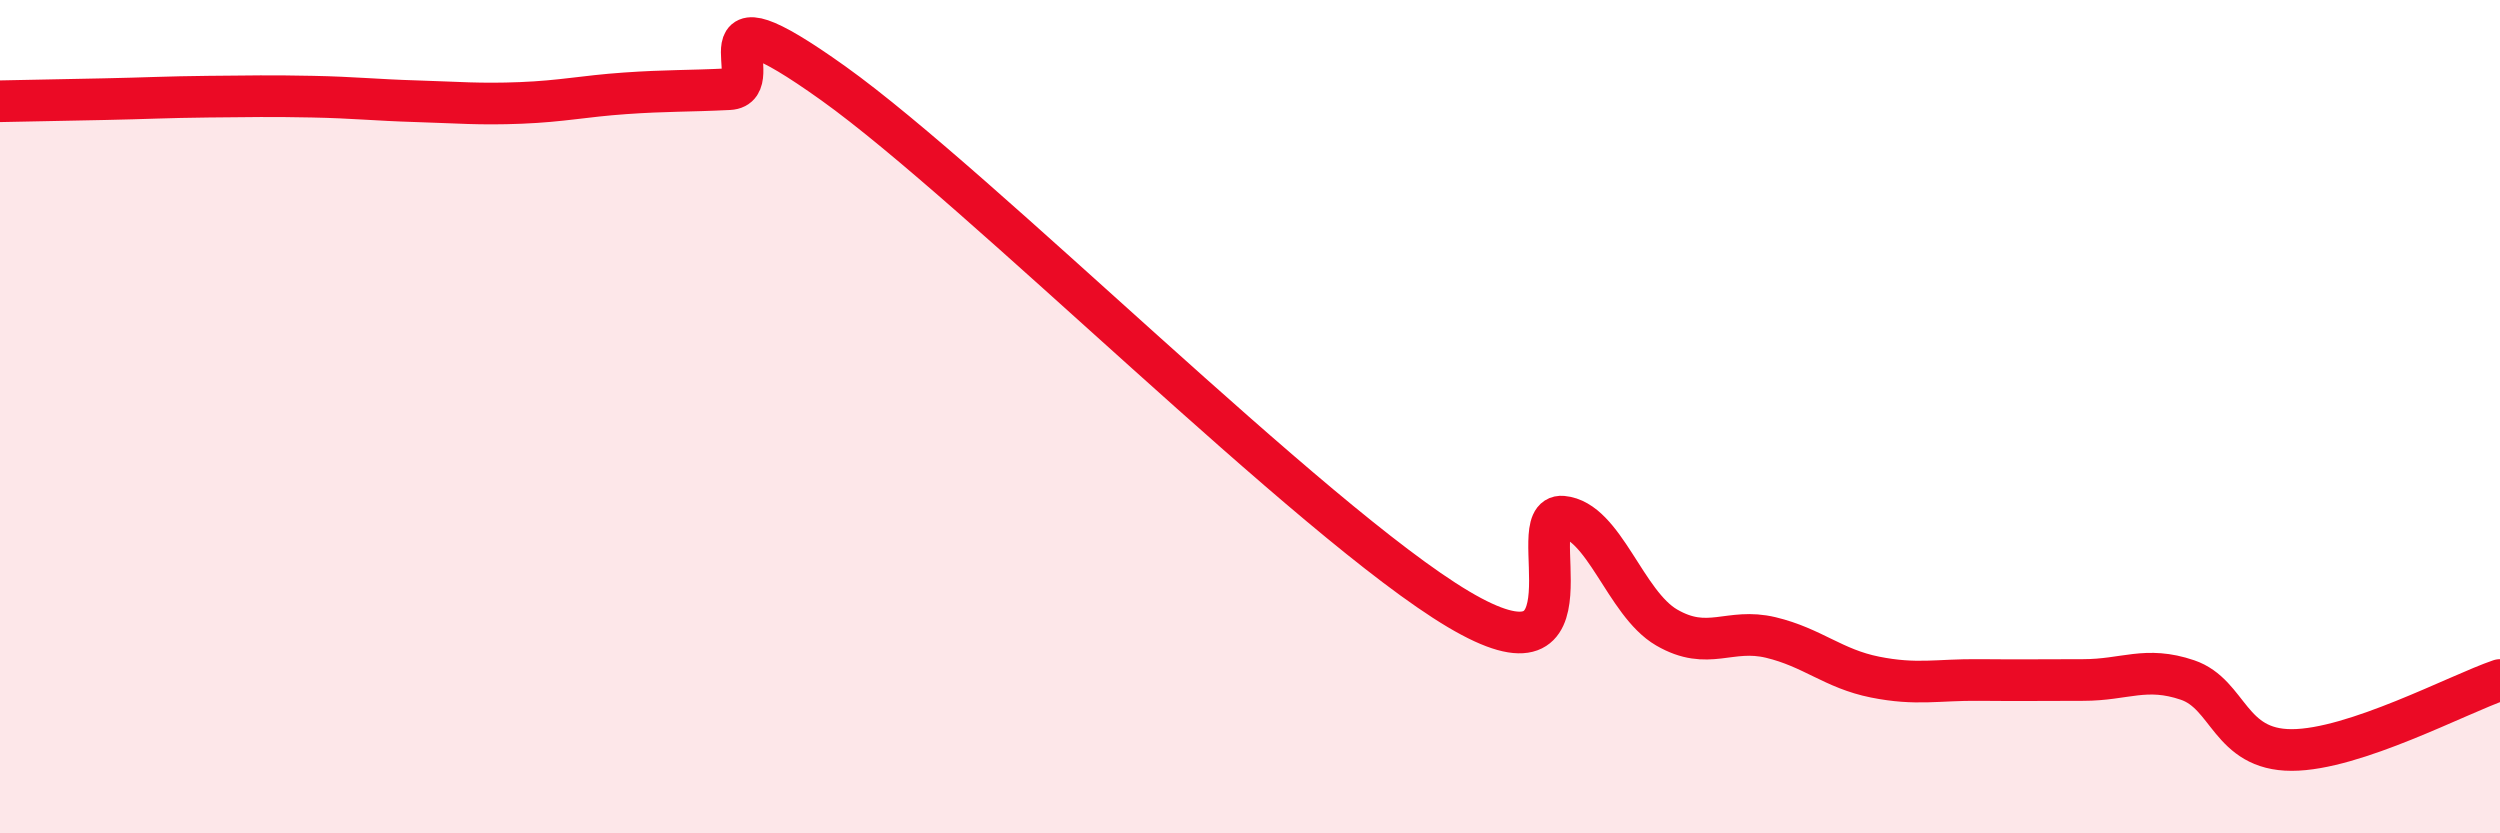
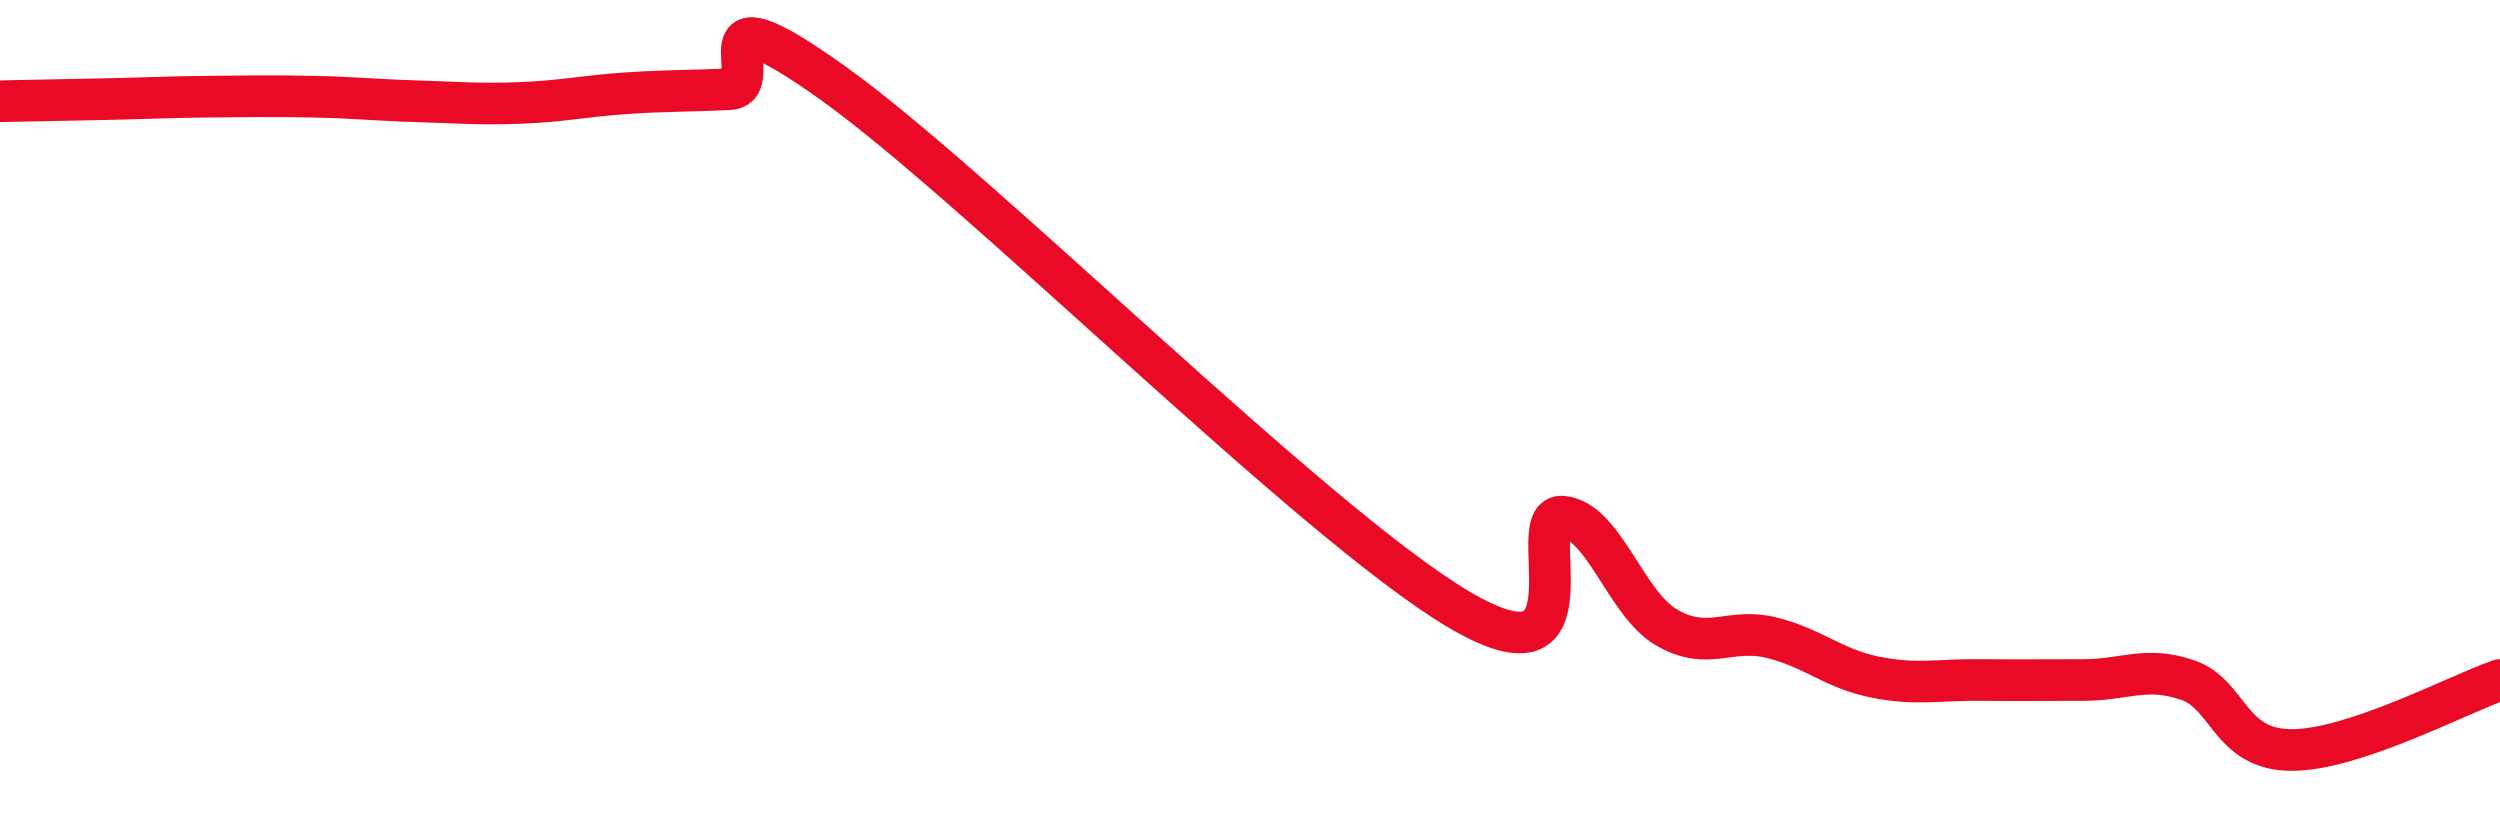
<svg xmlns="http://www.w3.org/2000/svg" width="60" height="20" viewBox="0 0 60 20">
-   <path d="M 0,2.43 C 0.5,2.42 1.5,2.4 2.5,2.38 C 3.5,2.36 4,2.33 5,2.32 C 6,2.31 6.5,2.3 7.5,2.32 C 8.5,2.34 9,2.4 10,2.43 C 11,2.46 11.5,2.51 12.5,2.47 C 13.5,2.43 14,2.31 15,2.24 C 16,2.17 16.5,2.19 17.5,2.14 C 18.5,2.09 16.5,-0.5 20,2 C 23.5,4.5 31.5,12.54 35,14.62 C 38.5,16.7 36.5,12.31 37.5,12.4 C 38.5,12.49 39,14.48 40,15.06 C 41,15.64 41.5,15.06 42.5,15.3 C 43.5,15.54 44,16.05 45,16.25 C 46,16.45 46.5,16.31 47.5,16.32 C 48.5,16.33 49,16.32 50,16.32 C 51,16.32 51.5,15.98 52.5,16.32 C 53.5,16.66 53.5,18 55,18 C 56.5,18 59,16.66 60,16.32L60 20L0 20Z" fill="#EB0A25" opacity="0.1" stroke-linecap="round" stroke-linejoin="round" />
  <path d="M 0,2.43 C 0.5,2.42 1.5,2.4 2.5,2.38 C 3.5,2.36 4,2.33 5,2.32 C 6,2.31 6.5,2.3 7.5,2.32 C 8.5,2.34 9,2.4 10,2.43 C 11,2.46 11.5,2.51 12.5,2.47 C 13.5,2.43 14,2.31 15,2.24 C 16,2.17 16.5,2.19 17.5,2.14 C 18.5,2.09 16.5,-0.5 20,2 C 23.5,4.5 31.5,12.54 35,14.62 C 38.5,16.7 36.5,12.31 37.5,12.4 C 38.5,12.49 39,14.48 40,15.06 C 41,15.64 41.5,15.06 42.5,15.3 C 43.5,15.54 44,16.05 45,16.25 C 46,16.45 46.5,16.31 47.5,16.32 C 48.5,16.33 49,16.32 50,16.32 C 51,16.32 51.5,15.98 52.5,16.32 C 53.5,16.66 53.5,18 55,18 C 56.5,18 59,16.66 60,16.32" stroke="#EB0A25" stroke-width="1" fill="none" stroke-linecap="round" stroke-linejoin="round" />
</svg>